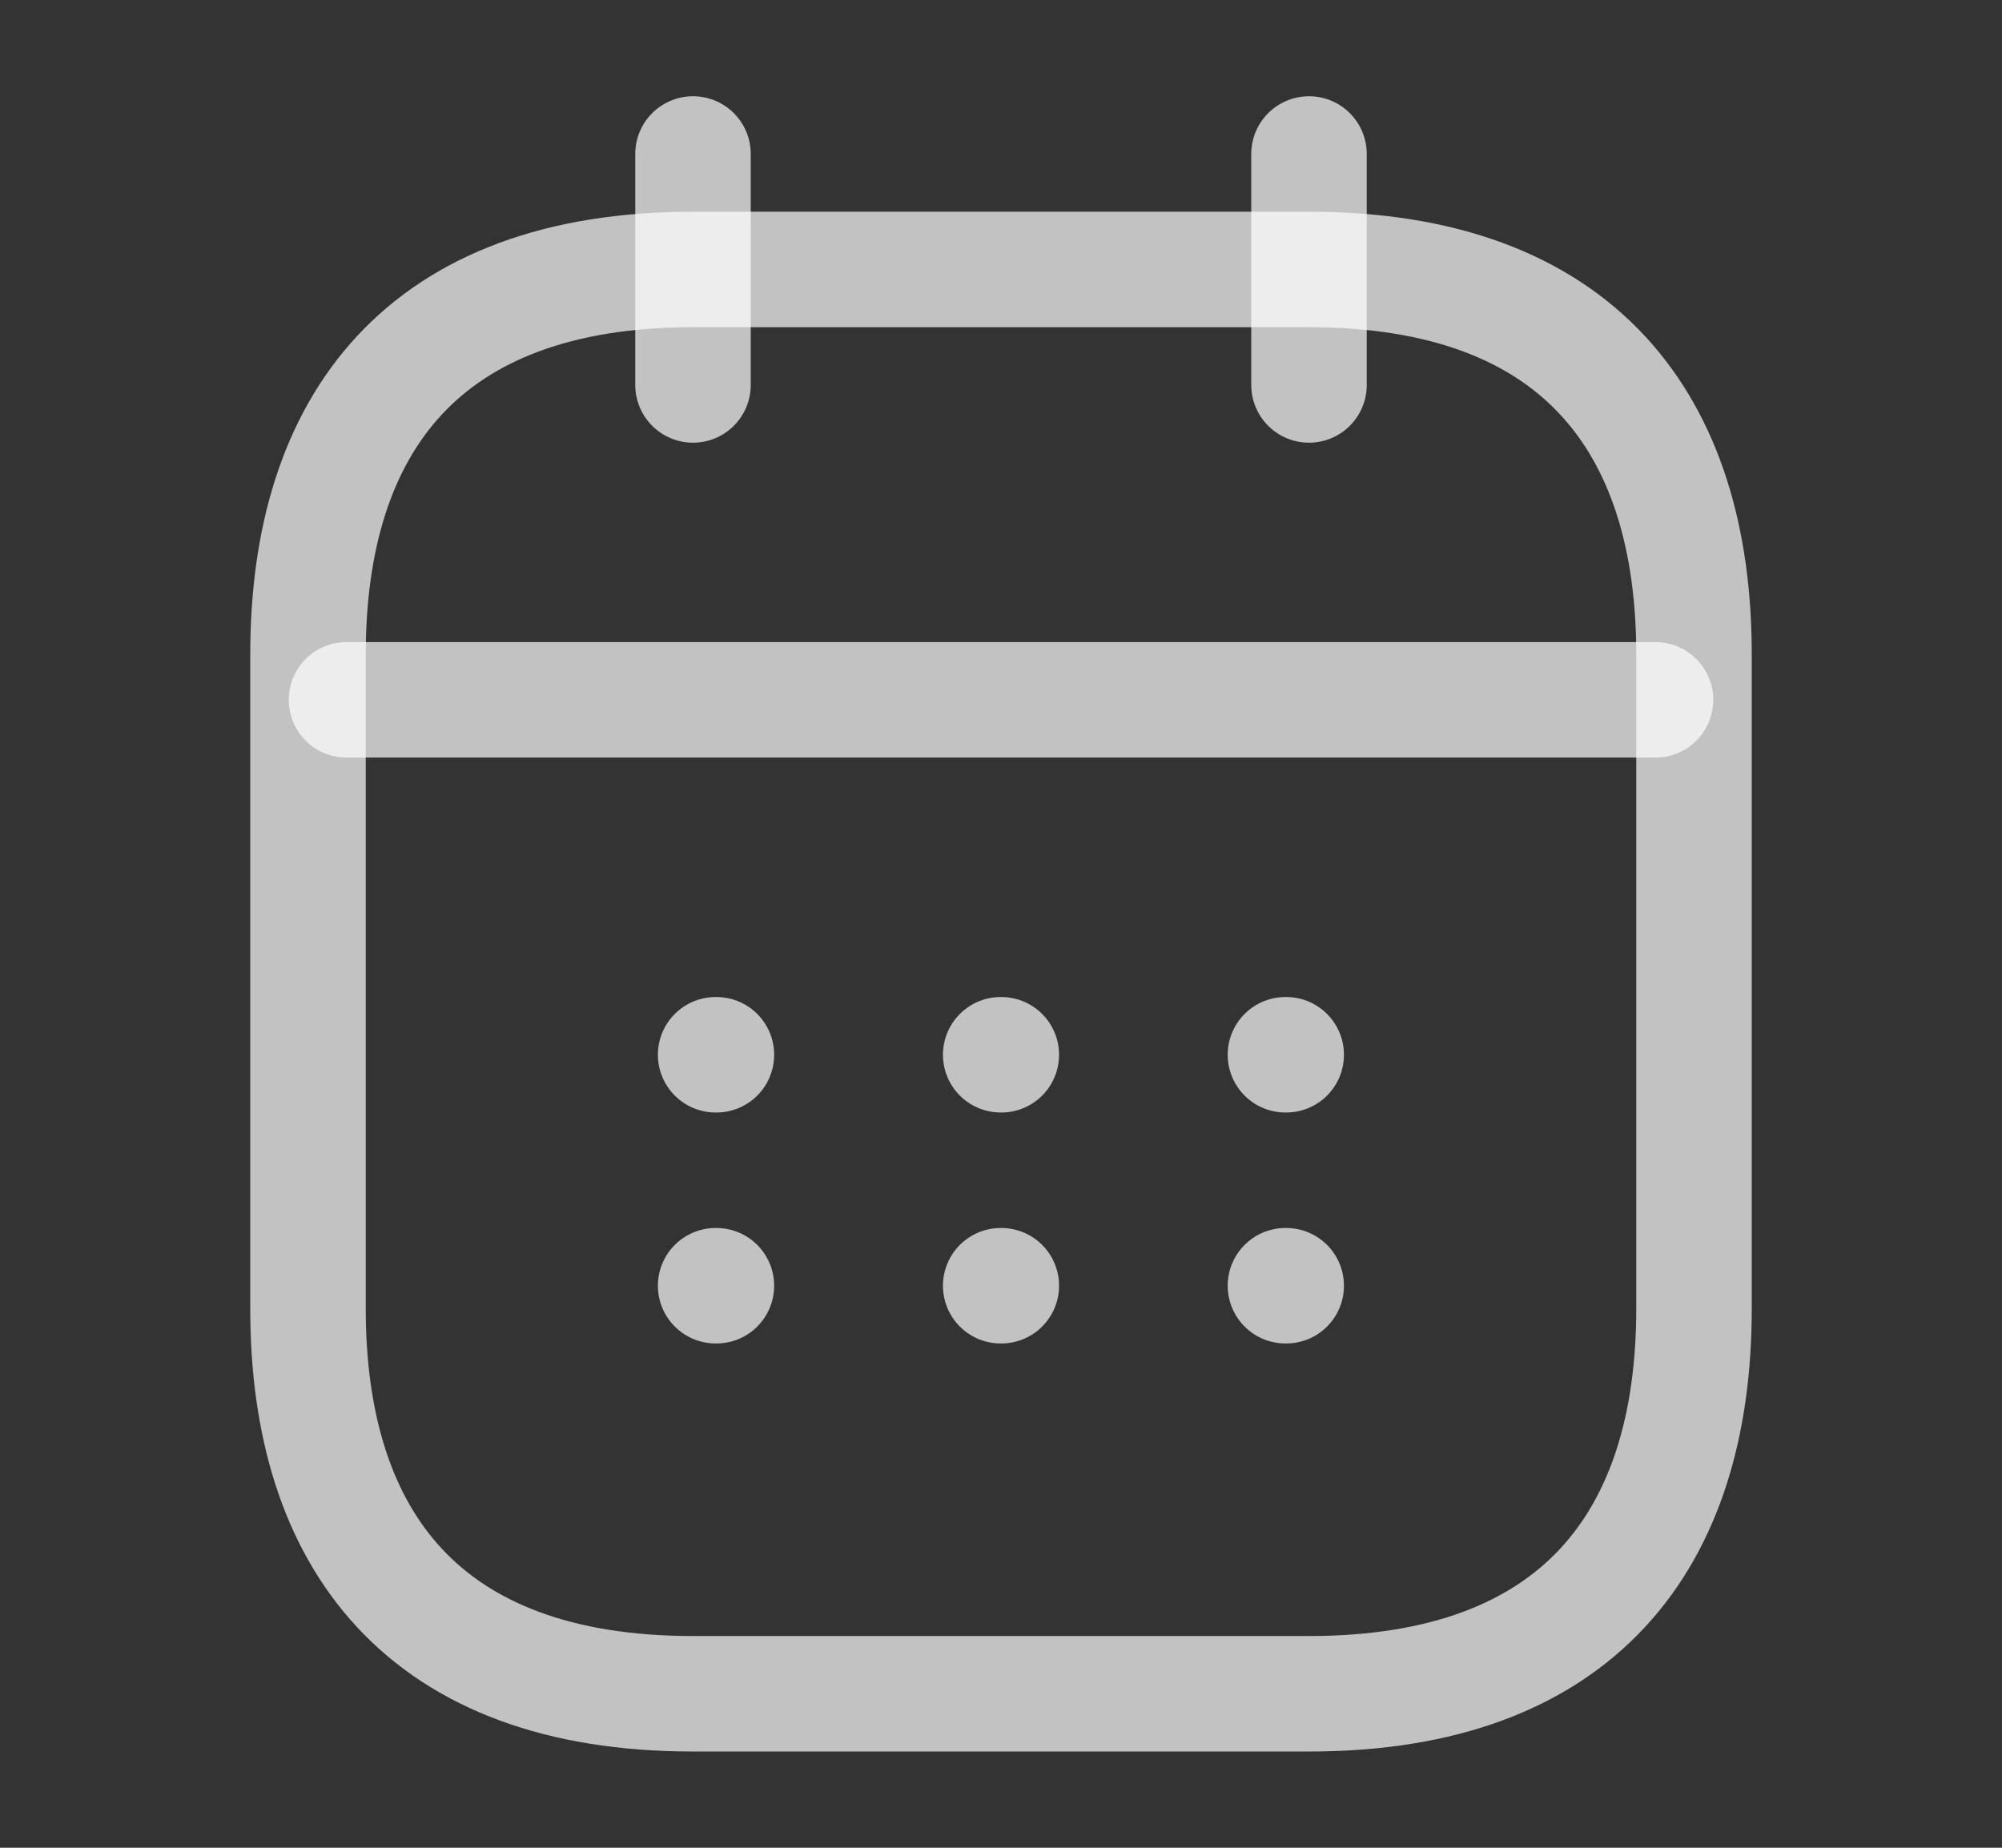
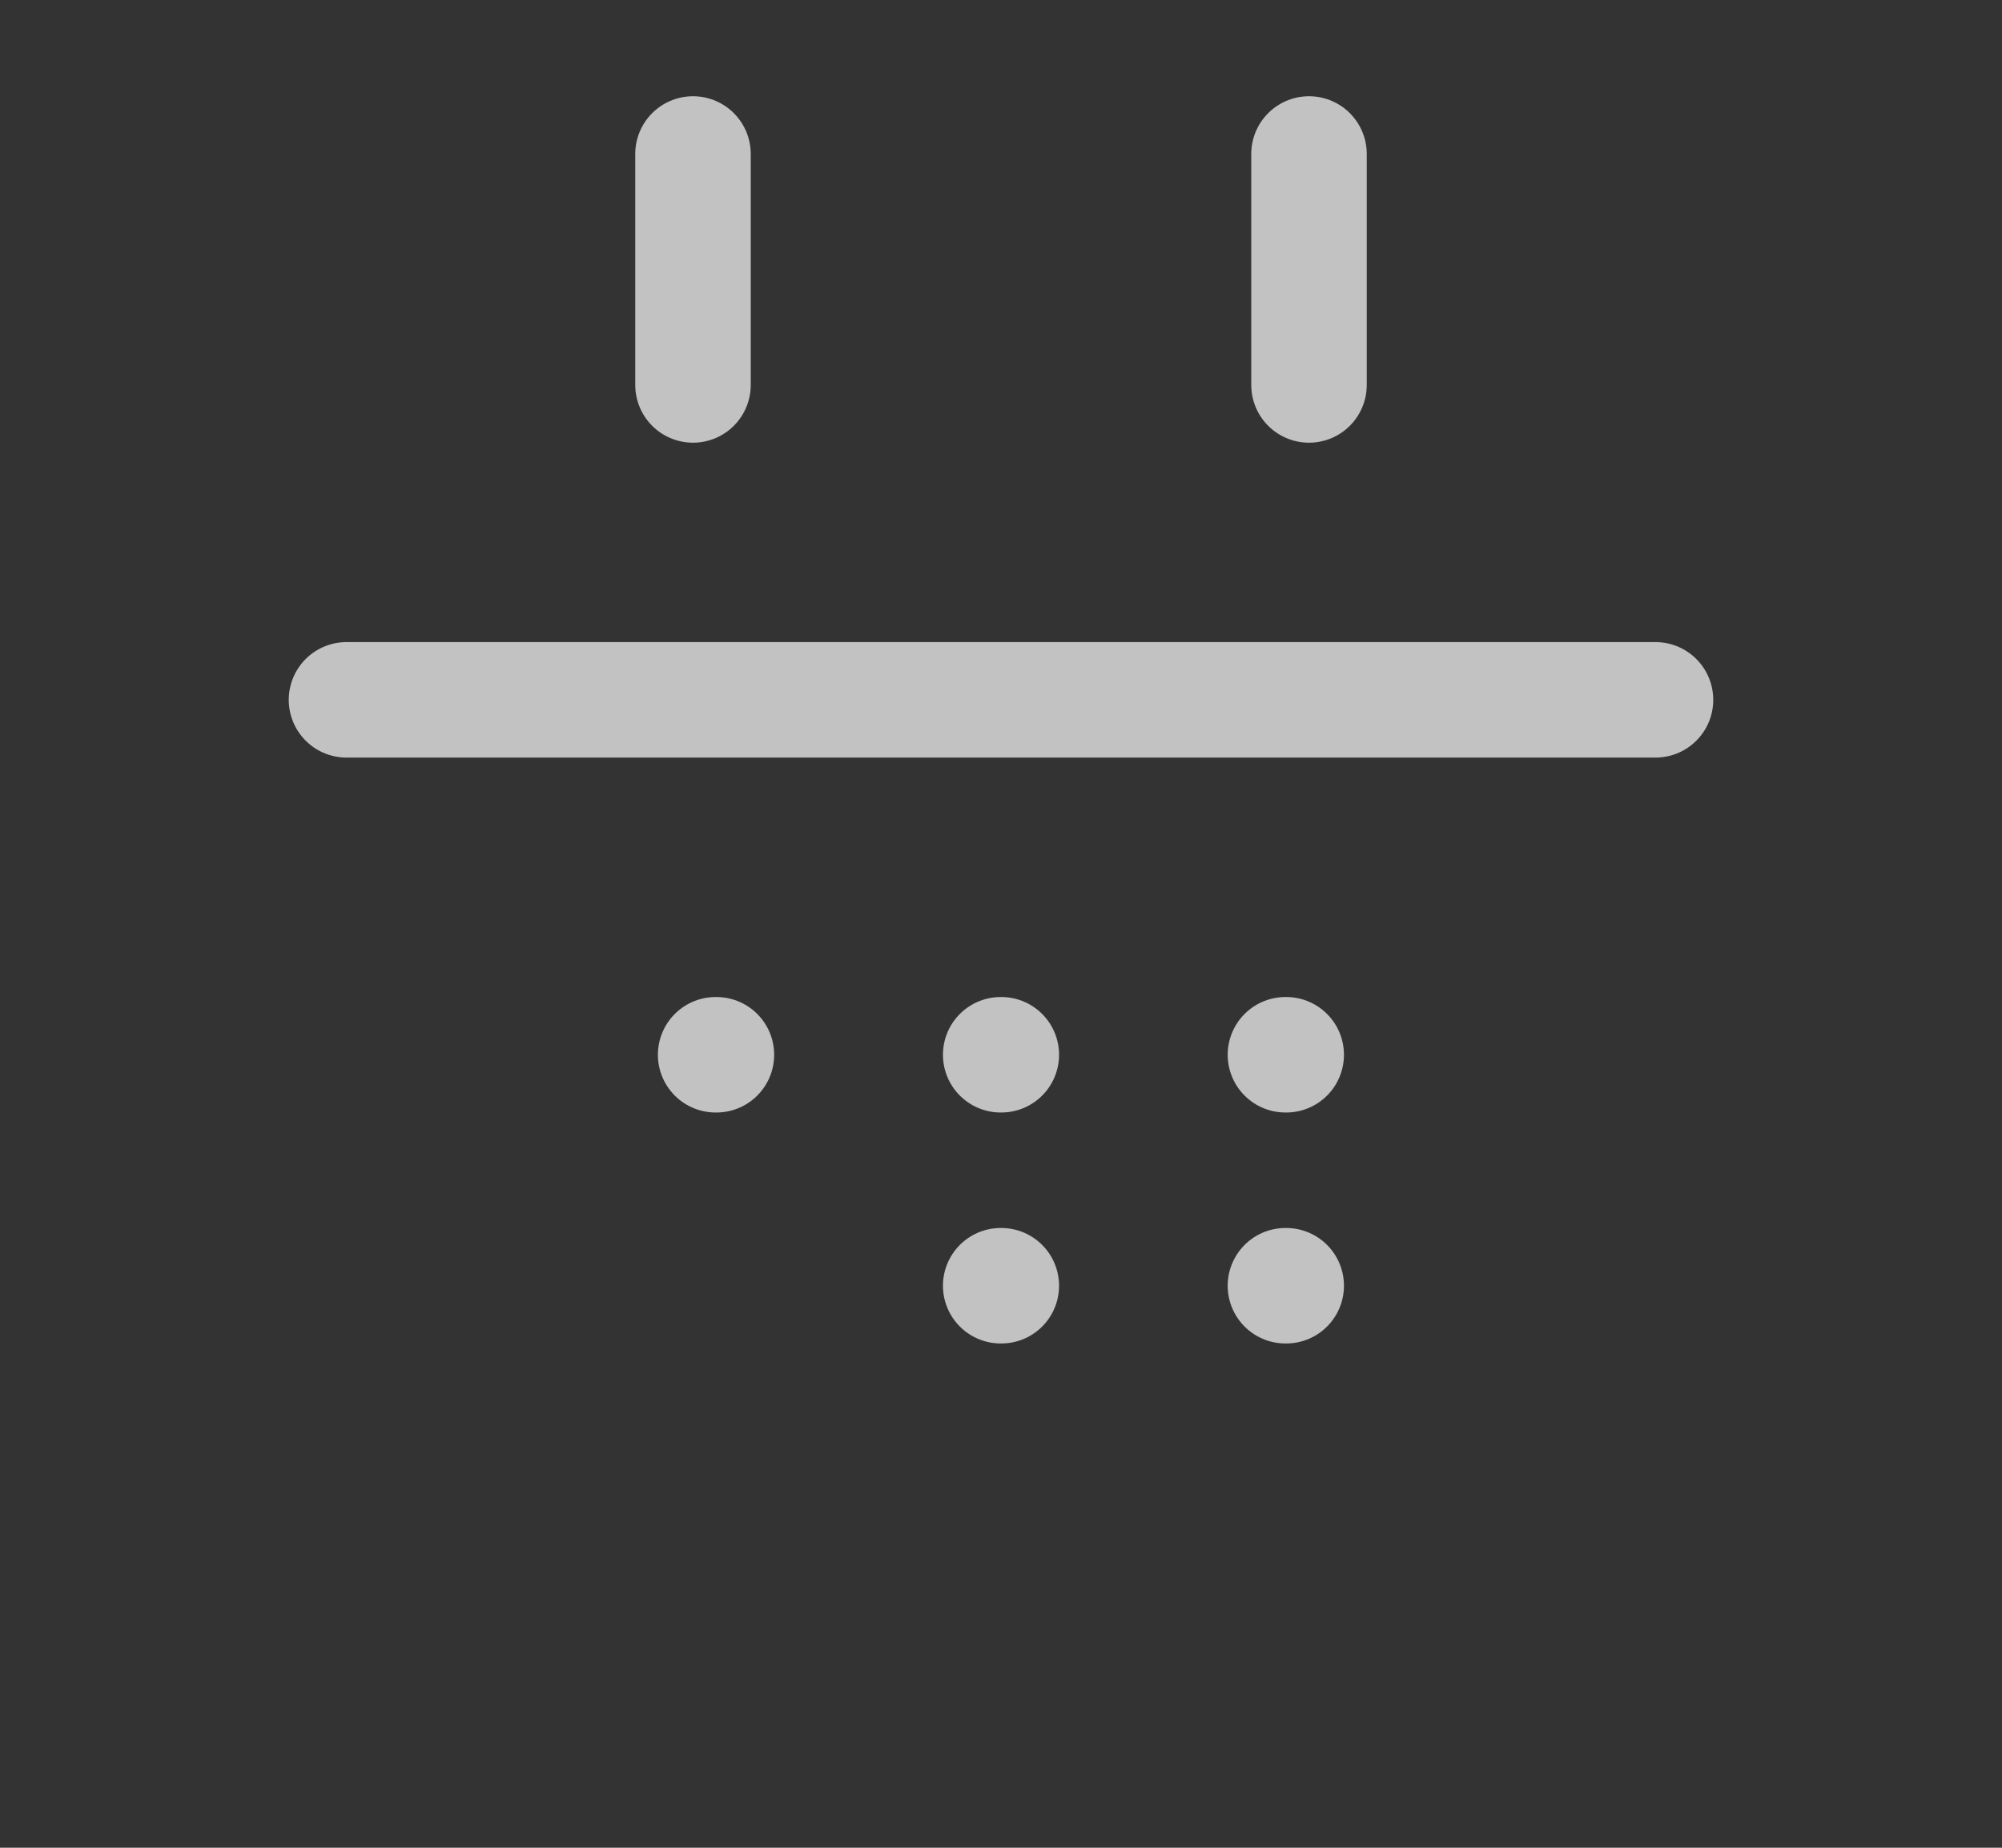
<svg xmlns="http://www.w3.org/2000/svg" width="13" height="12" viewBox="0 0 13 12" fill="none">
  <rect x="0" y="0" width="13" height="12" fill="#333333" stroke="none" />
  <path d="M4.5 1V2.5" stroke="white" stroke-opacity="0.7" stroke-width="0.75" stroke-miterlimit="10" stroke-linecap="round" stroke-linejoin="round" />
  <path d="M8.5 1V2.5" stroke="white" stroke-opacity="0.7" stroke-width="0.75" stroke-miterlimit="10" stroke-linecap="round" stroke-linejoin="round" />
  <path d="M2.25 4.545H10.75" stroke="white" stroke-opacity="0.7" stroke-width="0.75" stroke-miterlimit="10" stroke-linecap="round" stroke-linejoin="round" />
-   <path d="M11 4.25V8.5C11 10 10.25 11 8.5 11H4.5C2.75 11 2 10 2 8.5V4.25C2 2.75 2.75 1.75 4.5 1.75H8.5C10.25 1.75 11 2.75 11 4.25Z" stroke="white" stroke-opacity="0.7" stroke-width="0.75" stroke-miterlimit="10" stroke-linecap="round" stroke-linejoin="round" />
  <path d="M8.347 6.85H8.352" stroke="white" stroke-opacity="0.7" stroke-width="0.75" stroke-linecap="round" stroke-linejoin="round" />
  <path d="M8.347 8.35H8.352" stroke="white" stroke-opacity="0.7" stroke-width="0.75" stroke-linecap="round" stroke-linejoin="round" />
  <path d="M6.498 6.85H6.502" stroke="white" stroke-opacity="0.7" stroke-width="0.75" stroke-linecap="round" stroke-linejoin="round" />
  <path d="M6.498 8.35H6.502" stroke="white" stroke-opacity="0.7" stroke-width="0.75" stroke-linecap="round" stroke-linejoin="round" />
  <path d="M4.647 6.85H4.652" stroke="white" stroke-opacity="0.7" stroke-width="0.75" stroke-linecap="round" stroke-linejoin="round" />
-   <path d="M4.647 8.35H4.652" stroke="white" stroke-opacity="0.7" stroke-width="0.75" stroke-linecap="round" stroke-linejoin="round" />
</svg>